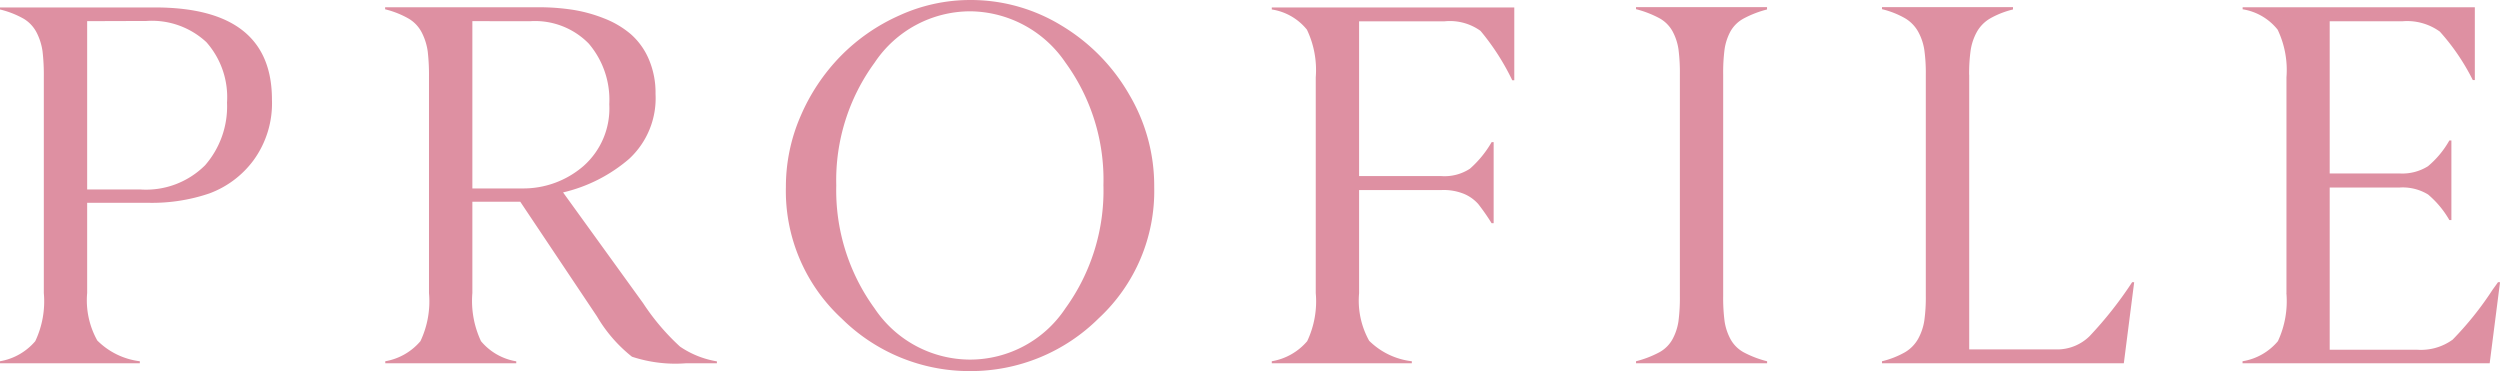
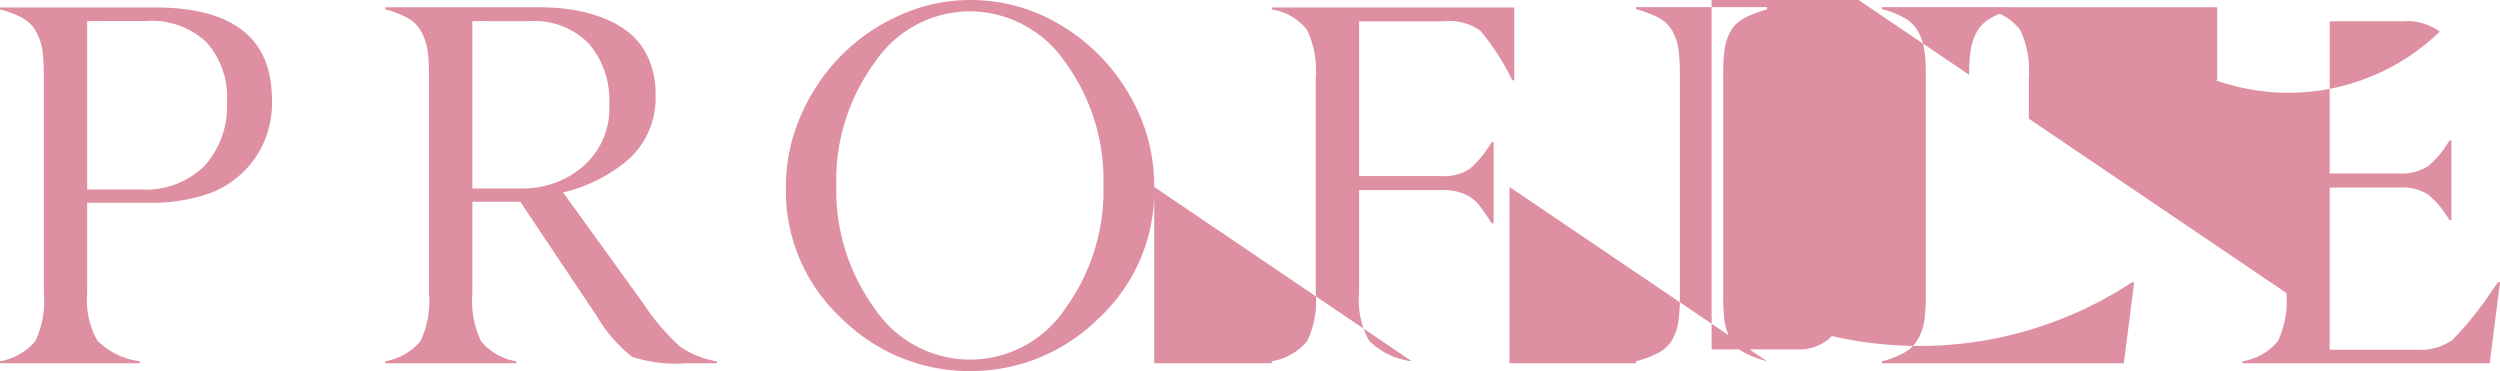
<svg xmlns="http://www.w3.org/2000/svg" width="67.834" height="10.068" viewBox="0 0 67.834 10.068">
-   <path id="パス_4625" data-name="パス 4625" d="M4.525-4.354H2.857v2.447A2.238,2.238,0,0,0,3.131-.619a1.968,1.968,0,0,0,1.155.564V0H.492V-.055A1.612,1.612,0,0,0,1.449-.6a2.528,2.528,0,0,0,.232-1.306V-7.759a5.589,5.589,0,0,0-.034-.7,1.6,1.6,0,0,0-.154-.5.937.937,0,0,0-.359-.39A2.487,2.487,0,0,0,.492-9.6v-.055h4.2q3.179,0,3.179,2.5a2.625,2.625,0,0,1-.5,1.647,2.615,2.615,0,0,1-1.2.9A4.826,4.826,0,0,1,4.525-4.354ZM2.857-9.283v4.566H4.286a2.269,2.269,0,0,0,1.771-.656,2.427,2.427,0,0,0,.595-1.7,2.252,2.252,0,0,0-.561-1.641,2.172,2.172,0,0,0-1.627-.574Zm11.752,4.9h-1.3v2.475A2.574,2.574,0,0,0,13.543-.6a1.583,1.583,0,0,0,.957.547V0H10.946V-.055A1.612,1.612,0,0,0,11.9-.6a2.528,2.528,0,0,0,.232-1.306V-7.759a5.589,5.589,0,0,0-.034-.7,1.6,1.6,0,0,0-.154-.5.937.937,0,0,0-.359-.39,2.487,2.487,0,0,0-.643-.256v-.055H15.1a6.024,6.024,0,0,1,.93.068,3.966,3.966,0,0,1,.858.236,2.518,2.518,0,0,1,.721.427,1.891,1.891,0,0,1,.485.673,2.3,2.3,0,0,1,.185.947,2.238,2.238,0,0,1-.718,1.764,4.223,4.223,0,0,1-1.791.909l2.174,3.008a6.184,6.184,0,0,0,1,1.176,2.5,2.5,0,0,0,1,.4V0h-.841a3.76,3.76,0,0,1-1.463-.178,3.922,3.922,0,0,1-.95-1.094Zm-1.3-4.9v4.539h1.34a2.494,2.494,0,0,0,1.675-.608,2.084,2.084,0,0,0,.7-1.675,2.346,2.346,0,0,0-.557-1.647,2.038,2.038,0,0,0-1.583-.608ZM24.222-1.49A3.123,3.123,0,0,0,26.813-.1,3.106,3.106,0,0,0,29.4-1.49a5.443,5.443,0,0,0,1.032-3.343A5.4,5.4,0,0,0,29.4-8.162,3.156,3.156,0,0,0,26.813-9.55a3.123,3.123,0,0,0-2.591,1.395,5.4,5.4,0,0,0-1.039,3.329A5.445,5.445,0,0,0,24.222-1.49ZM31.81-4.785A4.708,4.708,0,0,1,30.3-1.217,4.924,4.924,0,0,1,26.813.212a4.924,4.924,0,0,1-3.486-1.429,4.708,4.708,0,0,1-1.511-3.568,4.8,4.8,0,0,1,.4-1.924A5.327,5.327,0,0,1,23.3-8.333,5.177,5.177,0,0,1,24.9-9.44a4.623,4.623,0,0,1,1.917-.417,4.72,4.72,0,0,1,2.488.7A5.2,5.2,0,0,1,31.14-7.277,4.854,4.854,0,0,1,31.81-4.785ZM38.8-.055V0H35V-.055A1.612,1.612,0,0,0,35.961-.6a2.528,2.528,0,0,0,.232-1.306V-7.759a2.543,2.543,0,0,0-.239-1.292A1.517,1.517,0,0,0,35-9.6v-.055H41.58v1.976h-.055a6.439,6.439,0,0,0-.861-1.34,1.423,1.423,0,0,0-.971-.26H37.369v4.2H39.6a1.259,1.259,0,0,0,.776-.2A2.856,2.856,0,0,0,40.965-6h.055v2.2h-.055a5.852,5.852,0,0,0-.362-.52,1.066,1.066,0,0,0-.379-.273A1.462,1.462,0,0,0,39.6-4.7H37.369v2.8a2.238,2.238,0,0,0,.273,1.289A1.968,1.968,0,0,0,38.8-.055Zm9.64,0V0H44.883V-.055A2.807,2.807,0,0,0,45.519-.3a.9.9,0,0,0,.359-.362,1.478,1.478,0,0,0,.157-.479,4.943,4.943,0,0,0,.038-.69v-6a4.943,4.943,0,0,0-.038-.69A1.478,1.478,0,0,0,45.878-9a.9.9,0,0,0-.359-.362,2.807,2.807,0,0,0-.636-.246v-.055h3.555V-9.6a2.807,2.807,0,0,0-.636.246A.9.9,0,0,0,47.443-9a1.478,1.478,0,0,0-.157.479,4.943,4.943,0,0,0-.038.69v6a4.943,4.943,0,0,0,.038.69,1.478,1.478,0,0,0,.157.479A.9.9,0,0,0,47.8-.3,2.807,2.807,0,0,0,48.438-.055Zm5.484-7.772V-.376h2.42a1.254,1.254,0,0,0,.848-.362A10.521,10.521,0,0,0,58.345-2.2H58.4L58.119,0H51.557V-.055A2.381,2.381,0,0,0,52.182-.3a.977.977,0,0,0,.359-.369,1.491,1.491,0,0,0,.164-.485,4.5,4.5,0,0,0,.041-.677v-6a4.5,4.5,0,0,0-.041-.677,1.491,1.491,0,0,0-.164-.485.977.977,0,0,0-.359-.369,2.381,2.381,0,0,0-.625-.246v-.055h3.555V-9.6a2.381,2.381,0,0,0-.625.246.977.977,0,0,0-.359.369,1.491,1.491,0,0,0-.164.485A4.5,4.5,0,0,0,53.922-7.827Zm8.608,5.92V-7.759a2.543,2.543,0,0,0-.239-1.292,1.517,1.517,0,0,0-.95-.554v-.055h6.3v1.976h-.055A5.911,5.911,0,0,0,66.693-9a1.516,1.516,0,0,0-1.012-.28H63.705v4.129h1.887a1.311,1.311,0,0,0,.779-.195,2.527,2.527,0,0,0,.581-.7h.055v2.16h-.055a2.609,2.609,0,0,0-.578-.694,1.325,1.325,0,0,0-.783-.188H63.705v4.4h2.365a1.469,1.469,0,0,0,.971-.273A8.785,8.785,0,0,0,68.128-2q.1-.137.144-.2h.055L68.046,0H61.34V-.055A1.583,1.583,0,0,0,62.3-.6,2.574,2.574,0,0,0,62.53-1.907Z" transform="translate(-0.492 9.857)" fill="#de90a2" />
+   <path id="パス_4625" data-name="パス 4625" d="M4.525-4.354H2.857v2.447A2.238,2.238,0,0,0,3.131-.619a1.968,1.968,0,0,0,1.155.564V0H.492V-.055A1.612,1.612,0,0,0,1.449-.6a2.528,2.528,0,0,0,.232-1.306V-7.759a5.589,5.589,0,0,0-.034-.7,1.6,1.6,0,0,0-.154-.5.937.937,0,0,0-.359-.39A2.487,2.487,0,0,0,.492-9.6v-.055h4.2q3.179,0,3.179,2.5a2.625,2.625,0,0,1-.5,1.647,2.615,2.615,0,0,1-1.2.9A4.826,4.826,0,0,1,4.525-4.354ZM2.857-9.283v4.566H4.286a2.269,2.269,0,0,0,1.771-.656,2.427,2.427,0,0,0,.595-1.7,2.252,2.252,0,0,0-.561-1.641,2.172,2.172,0,0,0-1.627-.574Zm11.752,4.9h-1.3v2.475A2.574,2.574,0,0,0,13.543-.6a1.583,1.583,0,0,0,.957.547V0H10.946V-.055A1.612,1.612,0,0,0,11.9-.6a2.528,2.528,0,0,0,.232-1.306V-7.759a5.589,5.589,0,0,0-.034-.7,1.6,1.6,0,0,0-.154-.5.937.937,0,0,0-.359-.39,2.487,2.487,0,0,0-.643-.256v-.055H15.1a6.024,6.024,0,0,1,.93.068,3.966,3.966,0,0,1,.858.236,2.518,2.518,0,0,1,.721.427,1.891,1.891,0,0,1,.485.673,2.3,2.3,0,0,1,.185.947,2.238,2.238,0,0,1-.718,1.764,4.223,4.223,0,0,1-1.791.909l2.174,3.008a6.184,6.184,0,0,0,1,1.176,2.5,2.5,0,0,0,1,.4V0h-.841a3.76,3.76,0,0,1-1.463-.178,3.922,3.922,0,0,1-.95-1.094Zm-1.3-4.9v4.539h1.34a2.494,2.494,0,0,0,1.675-.608,2.084,2.084,0,0,0,.7-1.675,2.346,2.346,0,0,0-.557-1.647,2.038,2.038,0,0,0-1.583-.608ZM24.222-1.49A3.123,3.123,0,0,0,26.813-.1,3.106,3.106,0,0,0,29.4-1.49a5.443,5.443,0,0,0,1.032-3.343A5.4,5.4,0,0,0,29.4-8.162,3.156,3.156,0,0,0,26.813-9.55a3.123,3.123,0,0,0-2.591,1.395,5.4,5.4,0,0,0-1.039,3.329A5.445,5.445,0,0,0,24.222-1.49ZM31.81-4.785A4.708,4.708,0,0,1,30.3-1.217,4.924,4.924,0,0,1,26.813.212a4.924,4.924,0,0,1-3.486-1.429,4.708,4.708,0,0,1-1.511-3.568,4.8,4.8,0,0,1,.4-1.924A5.327,5.327,0,0,1,23.3-8.333,5.177,5.177,0,0,1,24.9-9.44a4.623,4.623,0,0,1,1.917-.417,4.72,4.72,0,0,1,2.488.7A5.2,5.2,0,0,1,31.14-7.277,4.854,4.854,0,0,1,31.81-4.785ZV0H35V-.055A1.612,1.612,0,0,0,35.961-.6a2.528,2.528,0,0,0,.232-1.306V-7.759a2.543,2.543,0,0,0-.239-1.292A1.517,1.517,0,0,0,35-9.6v-.055H41.58v1.976h-.055a6.439,6.439,0,0,0-.861-1.34,1.423,1.423,0,0,0-.971-.26H37.369v4.2H39.6a1.259,1.259,0,0,0,.776-.2A2.856,2.856,0,0,0,40.965-6h.055v2.2h-.055a5.852,5.852,0,0,0-.362-.52,1.066,1.066,0,0,0-.379-.273A1.462,1.462,0,0,0,39.6-4.7H37.369v2.8a2.238,2.238,0,0,0,.273,1.289A1.968,1.968,0,0,0,38.8-.055Zm9.64,0V0H44.883V-.055A2.807,2.807,0,0,0,45.519-.3a.9.9,0,0,0,.359-.362,1.478,1.478,0,0,0,.157-.479,4.943,4.943,0,0,0,.038-.69v-6a4.943,4.943,0,0,0-.038-.69A1.478,1.478,0,0,0,45.878-9a.9.9,0,0,0-.359-.362,2.807,2.807,0,0,0-.636-.246v-.055h3.555V-9.6a2.807,2.807,0,0,0-.636.246A.9.9,0,0,0,47.443-9a1.478,1.478,0,0,0-.157.479,4.943,4.943,0,0,0-.038.69v6a4.943,4.943,0,0,0,.038.69,1.478,1.478,0,0,0,.157.479A.9.9,0,0,0,47.8-.3,2.807,2.807,0,0,0,48.438-.055Zm5.484-7.772V-.376h2.42a1.254,1.254,0,0,0,.848-.362A10.521,10.521,0,0,0,58.345-2.2H58.4L58.119,0H51.557V-.055A2.381,2.381,0,0,0,52.182-.3a.977.977,0,0,0,.359-.369,1.491,1.491,0,0,0,.164-.485,4.5,4.5,0,0,0,.041-.677v-6a4.5,4.5,0,0,0-.041-.677,1.491,1.491,0,0,0-.164-.485.977.977,0,0,0-.359-.369,2.381,2.381,0,0,0-.625-.246v-.055h3.555V-9.6a2.381,2.381,0,0,0-.625.246.977.977,0,0,0-.359.369,1.491,1.491,0,0,0-.164.485A4.5,4.5,0,0,0,53.922-7.827Zm8.608,5.92V-7.759a2.543,2.543,0,0,0-.239-1.292,1.517,1.517,0,0,0-.95-.554v-.055h6.3v1.976h-.055A5.911,5.911,0,0,0,66.693-9a1.516,1.516,0,0,0-1.012-.28H63.705v4.129h1.887a1.311,1.311,0,0,0,.779-.195,2.527,2.527,0,0,0,.581-.7h.055v2.16h-.055a2.609,2.609,0,0,0-.578-.694,1.325,1.325,0,0,0-.783-.188H63.705v4.4h2.365a1.469,1.469,0,0,0,.971-.273A8.785,8.785,0,0,0,68.128-2q.1-.137.144-.2h.055L68.046,0H61.34V-.055A1.583,1.583,0,0,0,62.3-.6,2.574,2.574,0,0,0,62.53-1.907Z" transform="translate(-0.492 9.857)" fill="#de90a2" />
</svg>